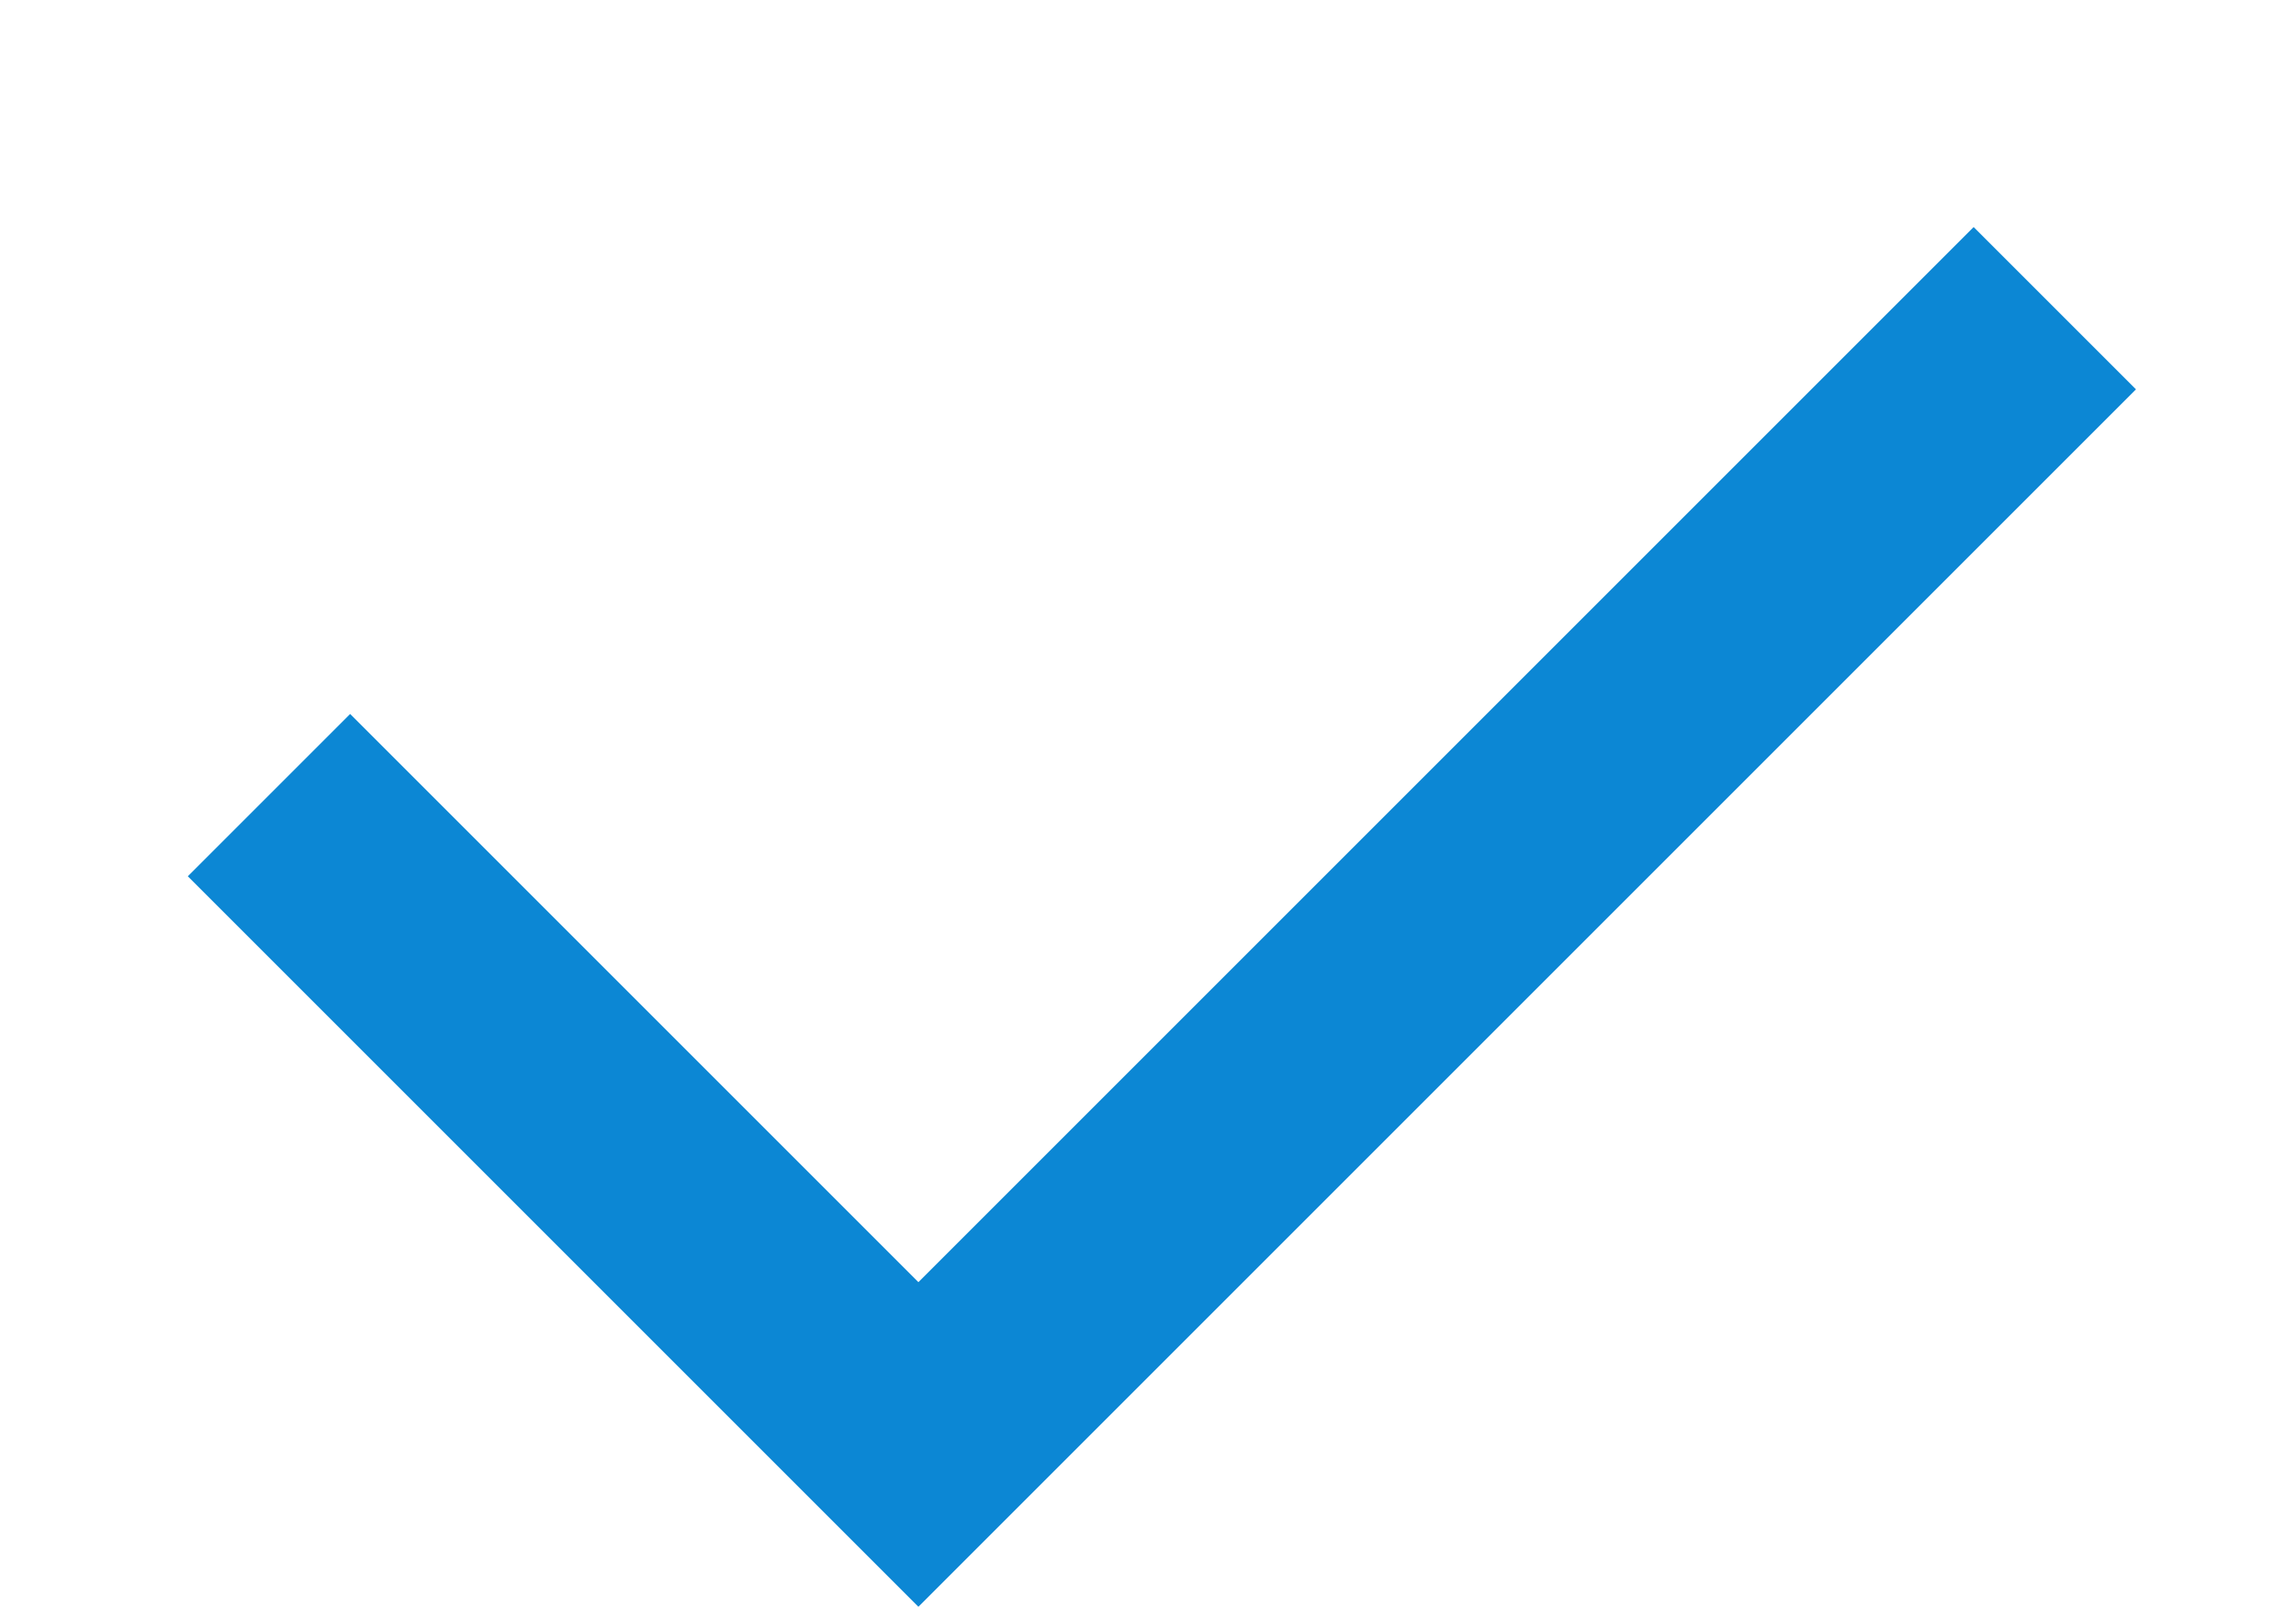
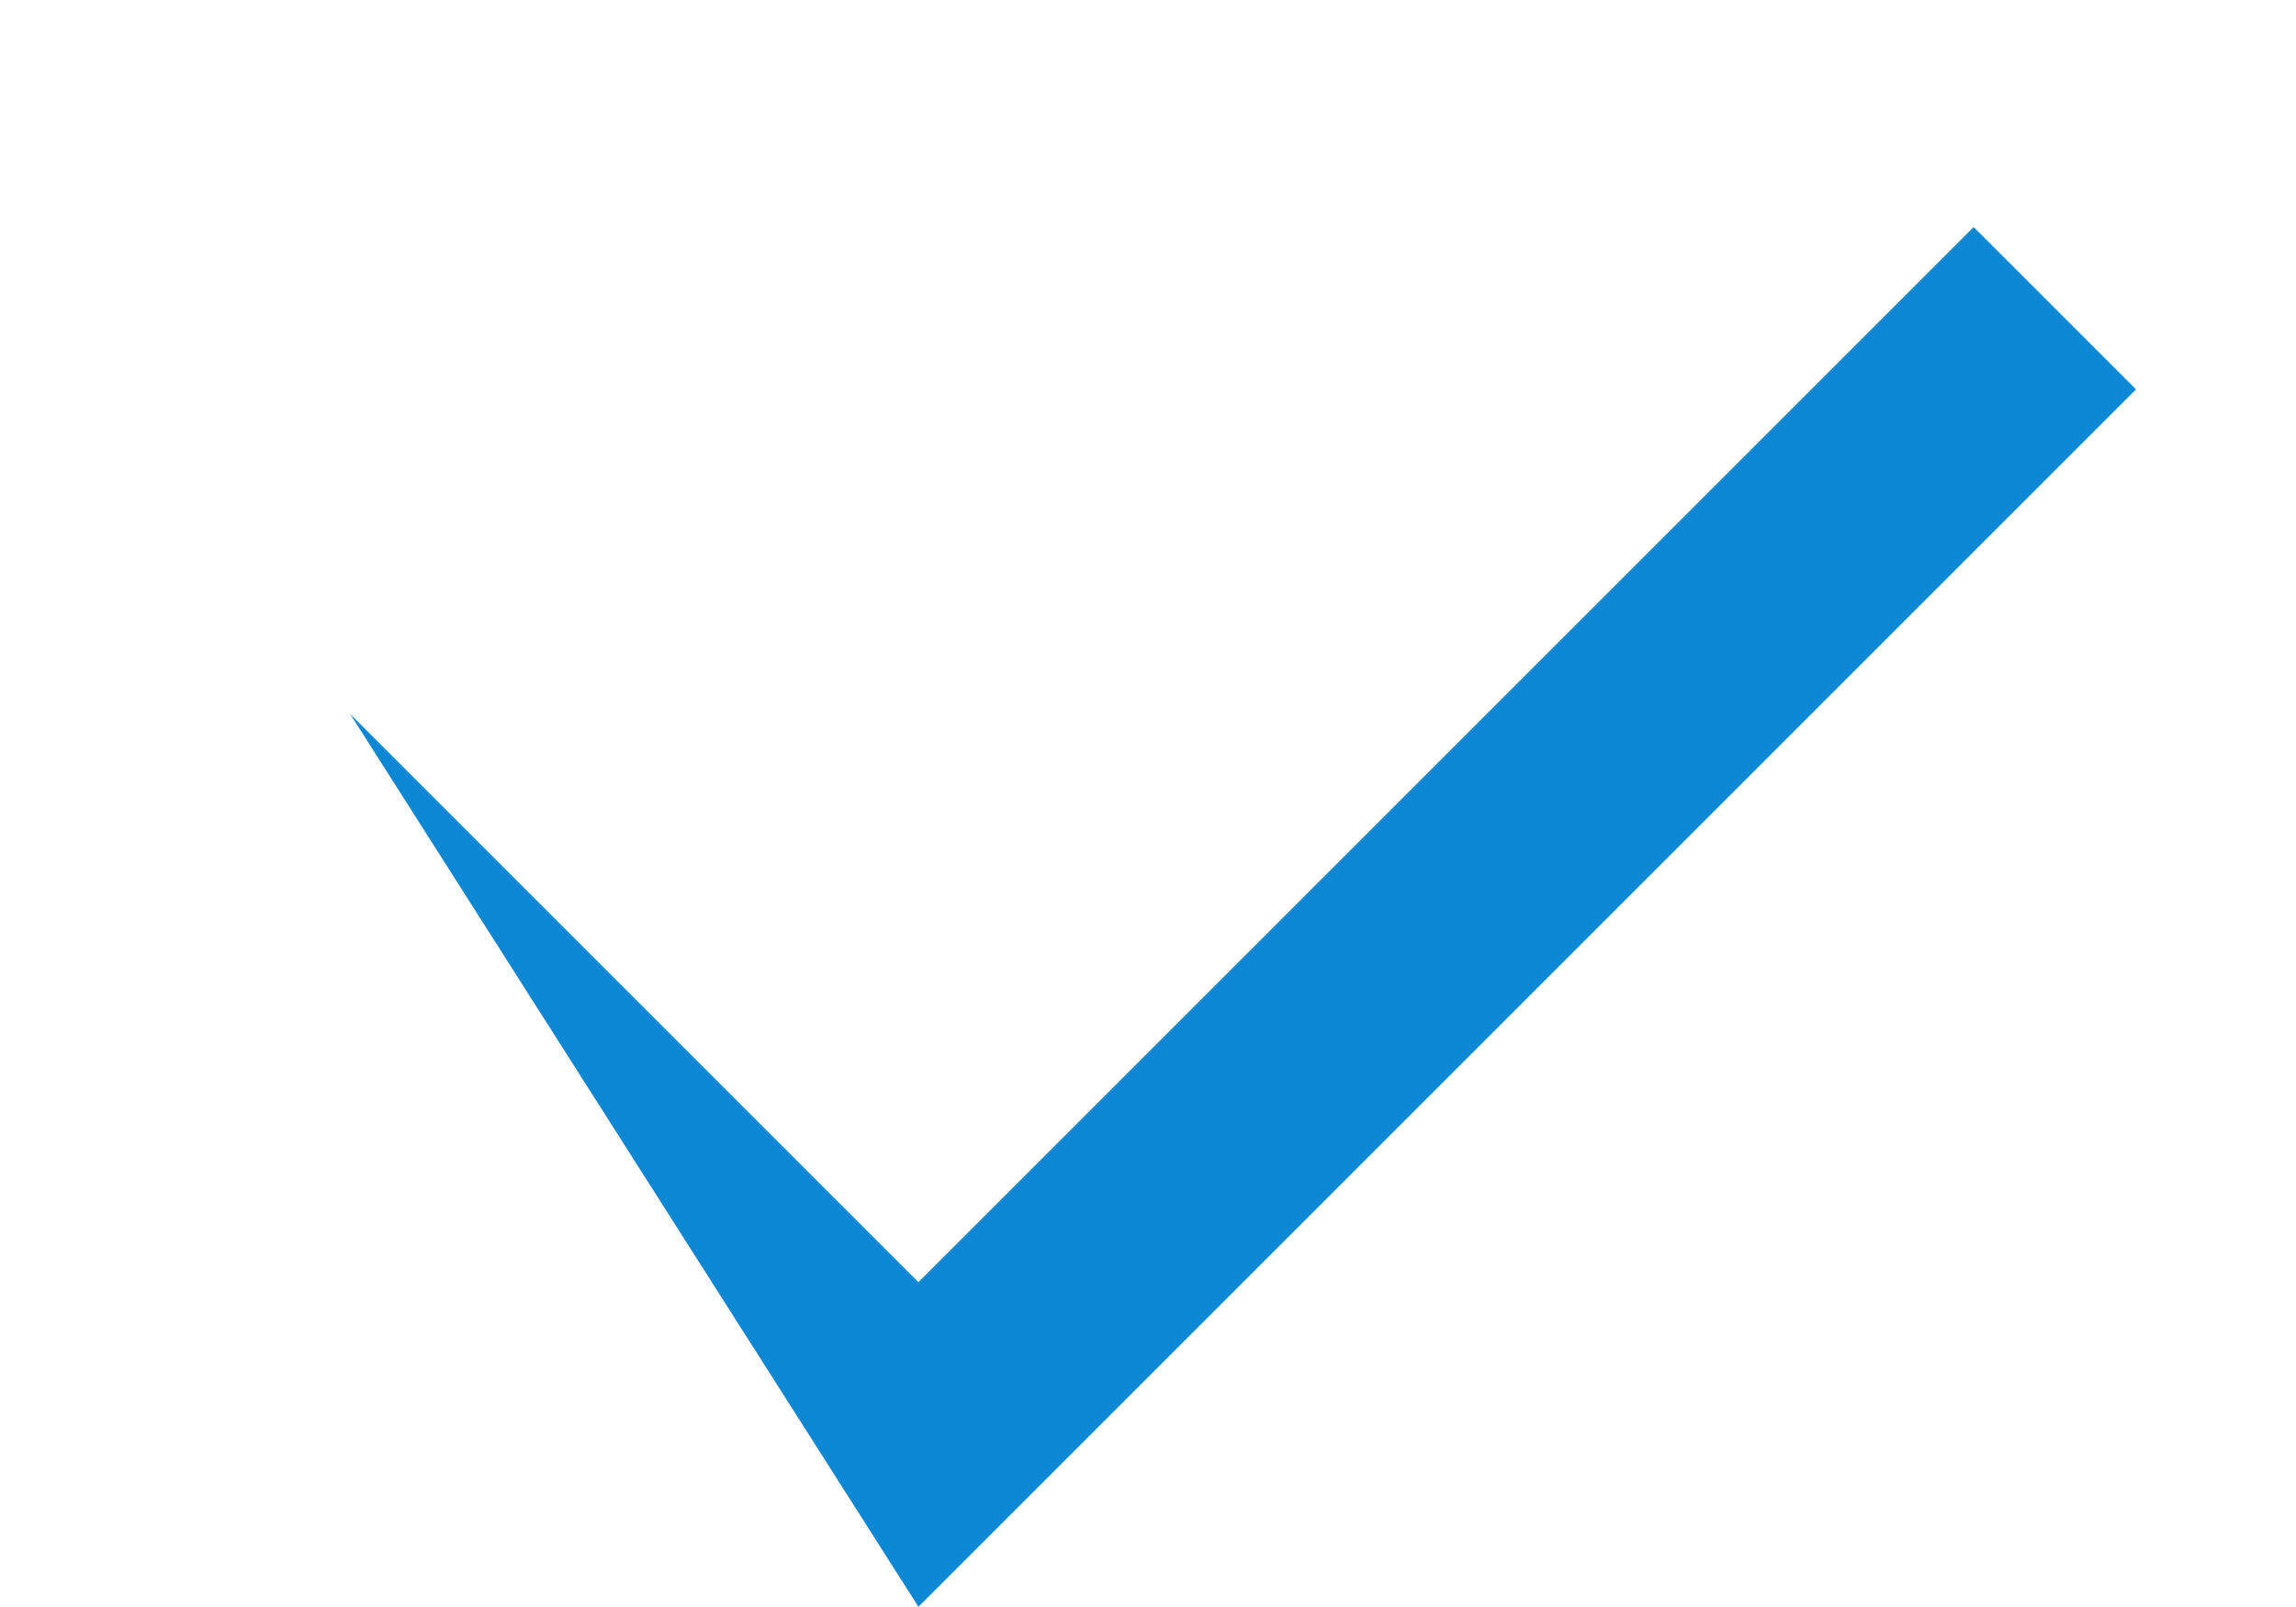
<svg xmlns="http://www.w3.org/2000/svg" width="10" height="7" viewBox="0 0 10 7" fill="none">
-   <path d="M4 5.585L8.596 0.989L9.303 1.696L4 6.999L0.818 3.817L1.525 3.11L4 5.585Z" fill="#0C87D4" />
+   <path d="M4 5.585L8.596 0.989L9.303 1.696L4 6.999L1.525 3.11L4 5.585Z" fill="#0C87D4" />
</svg>